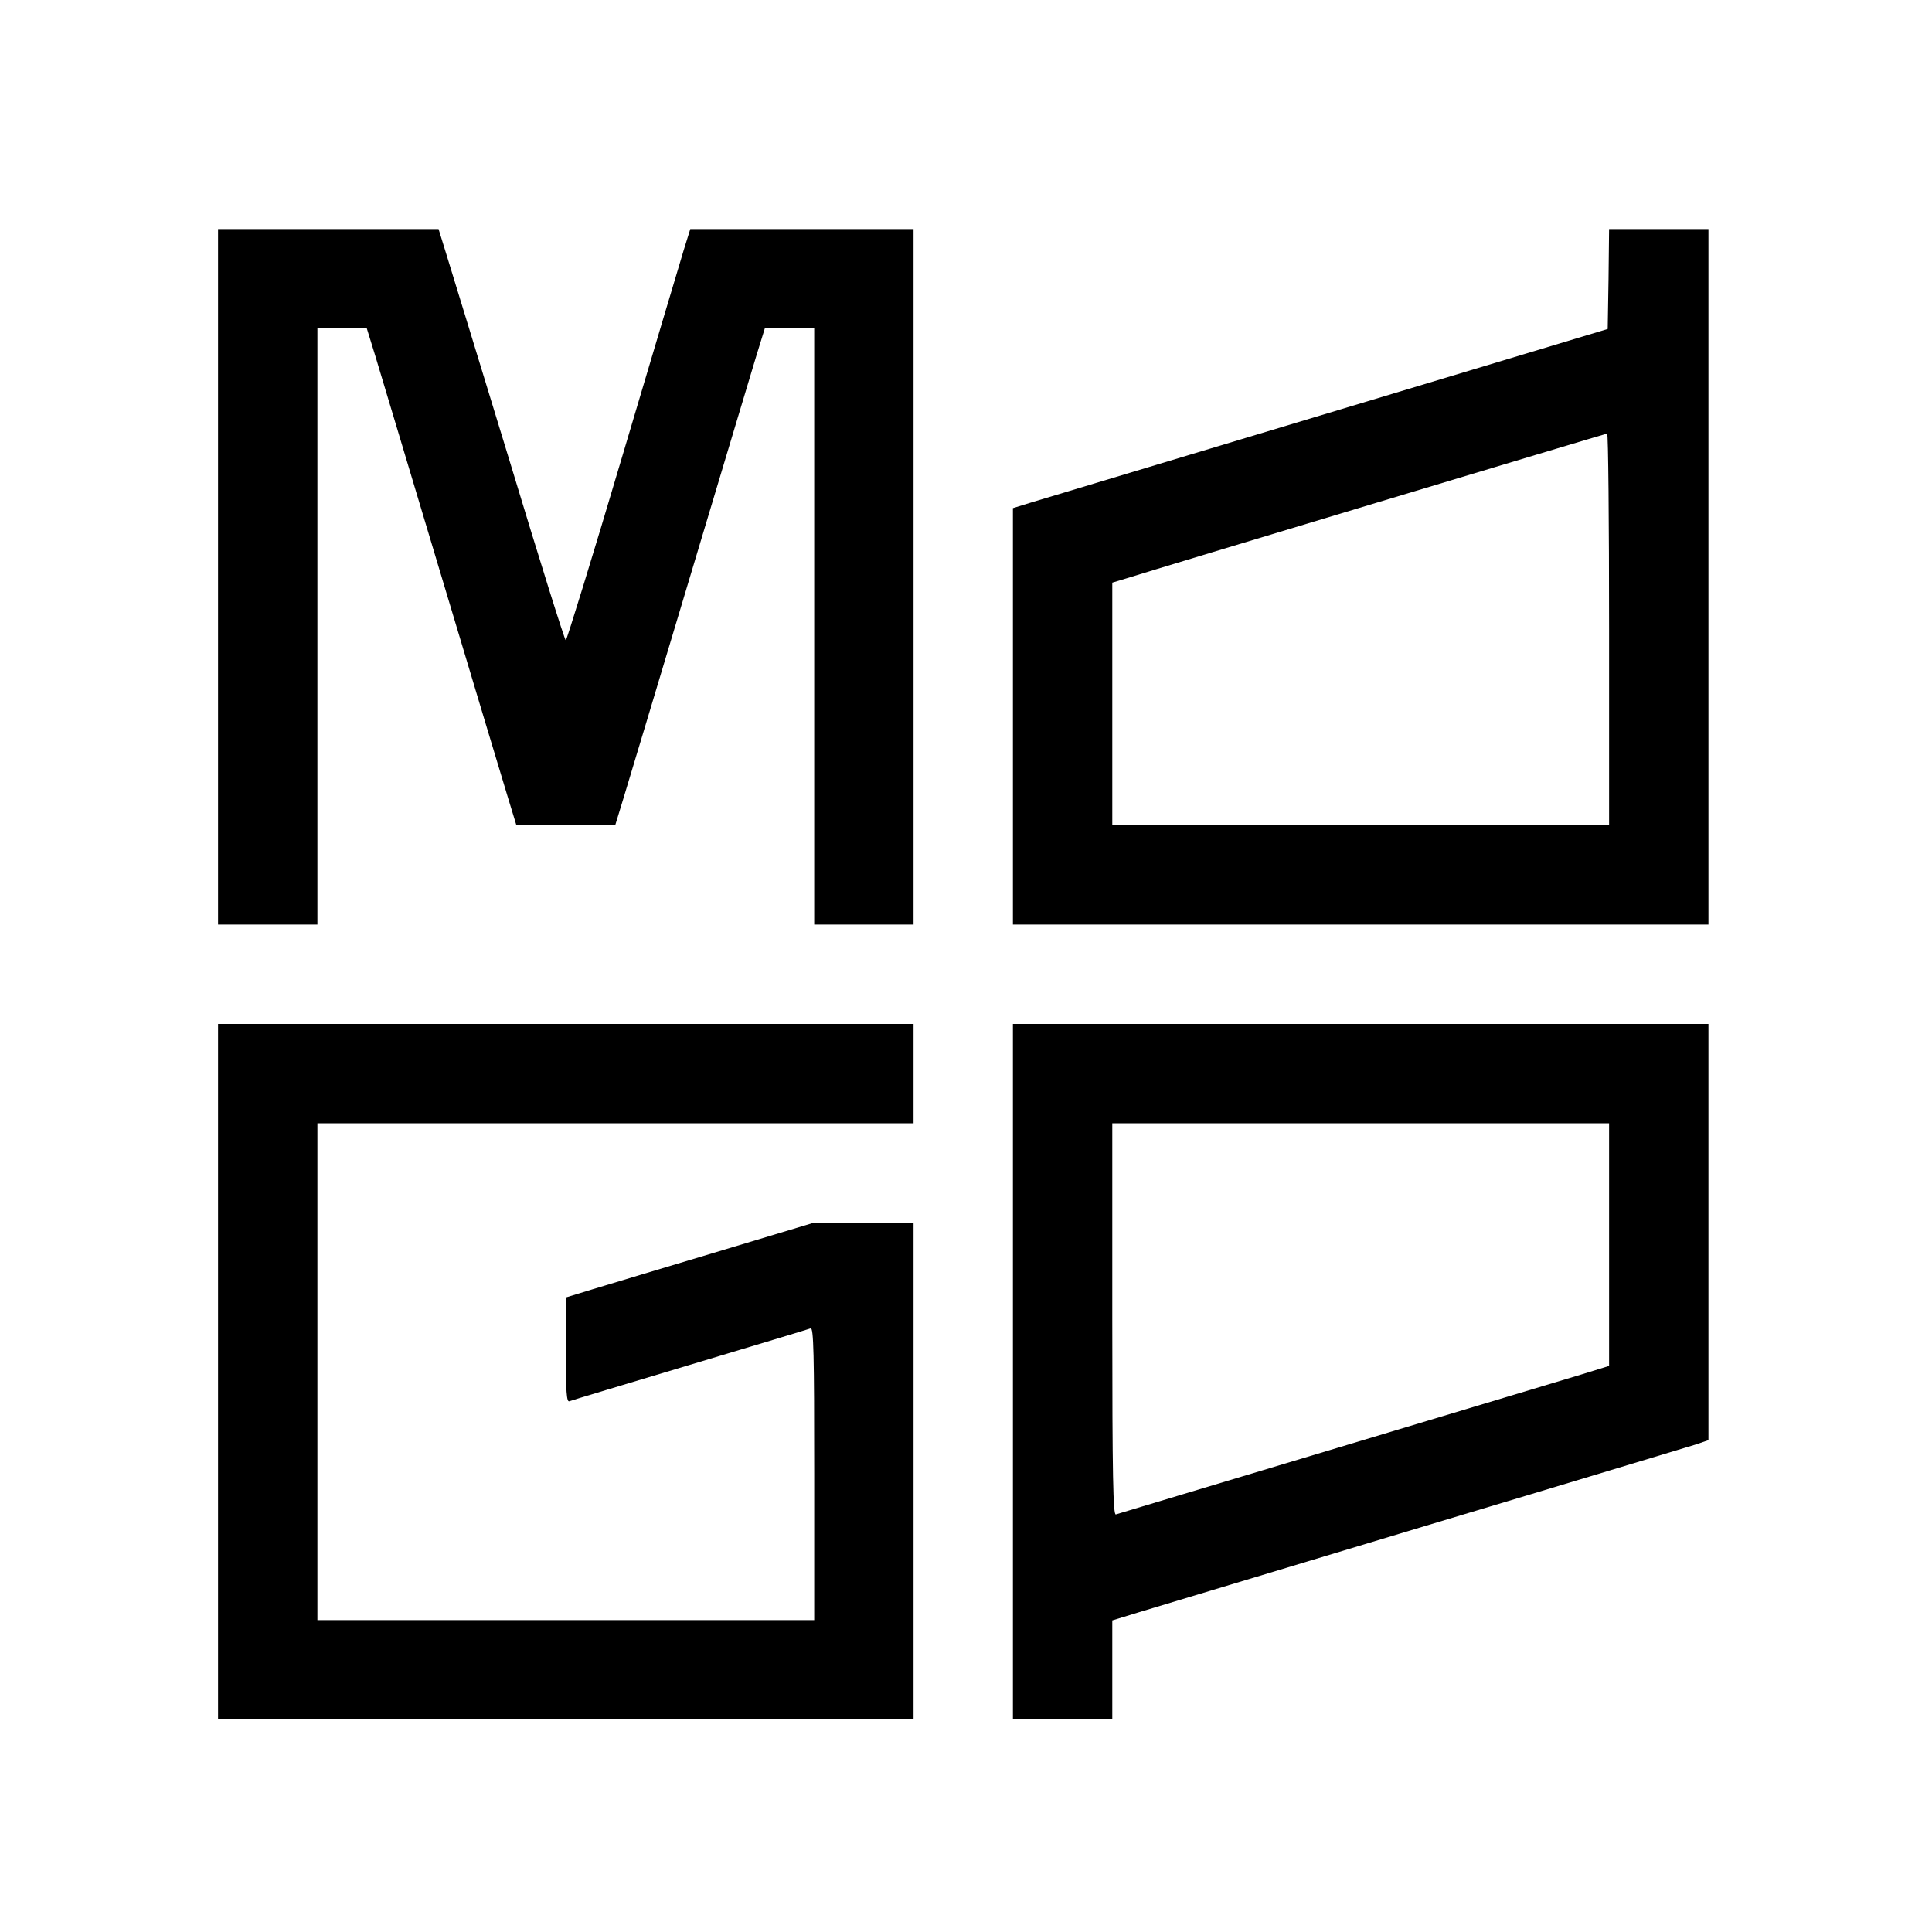
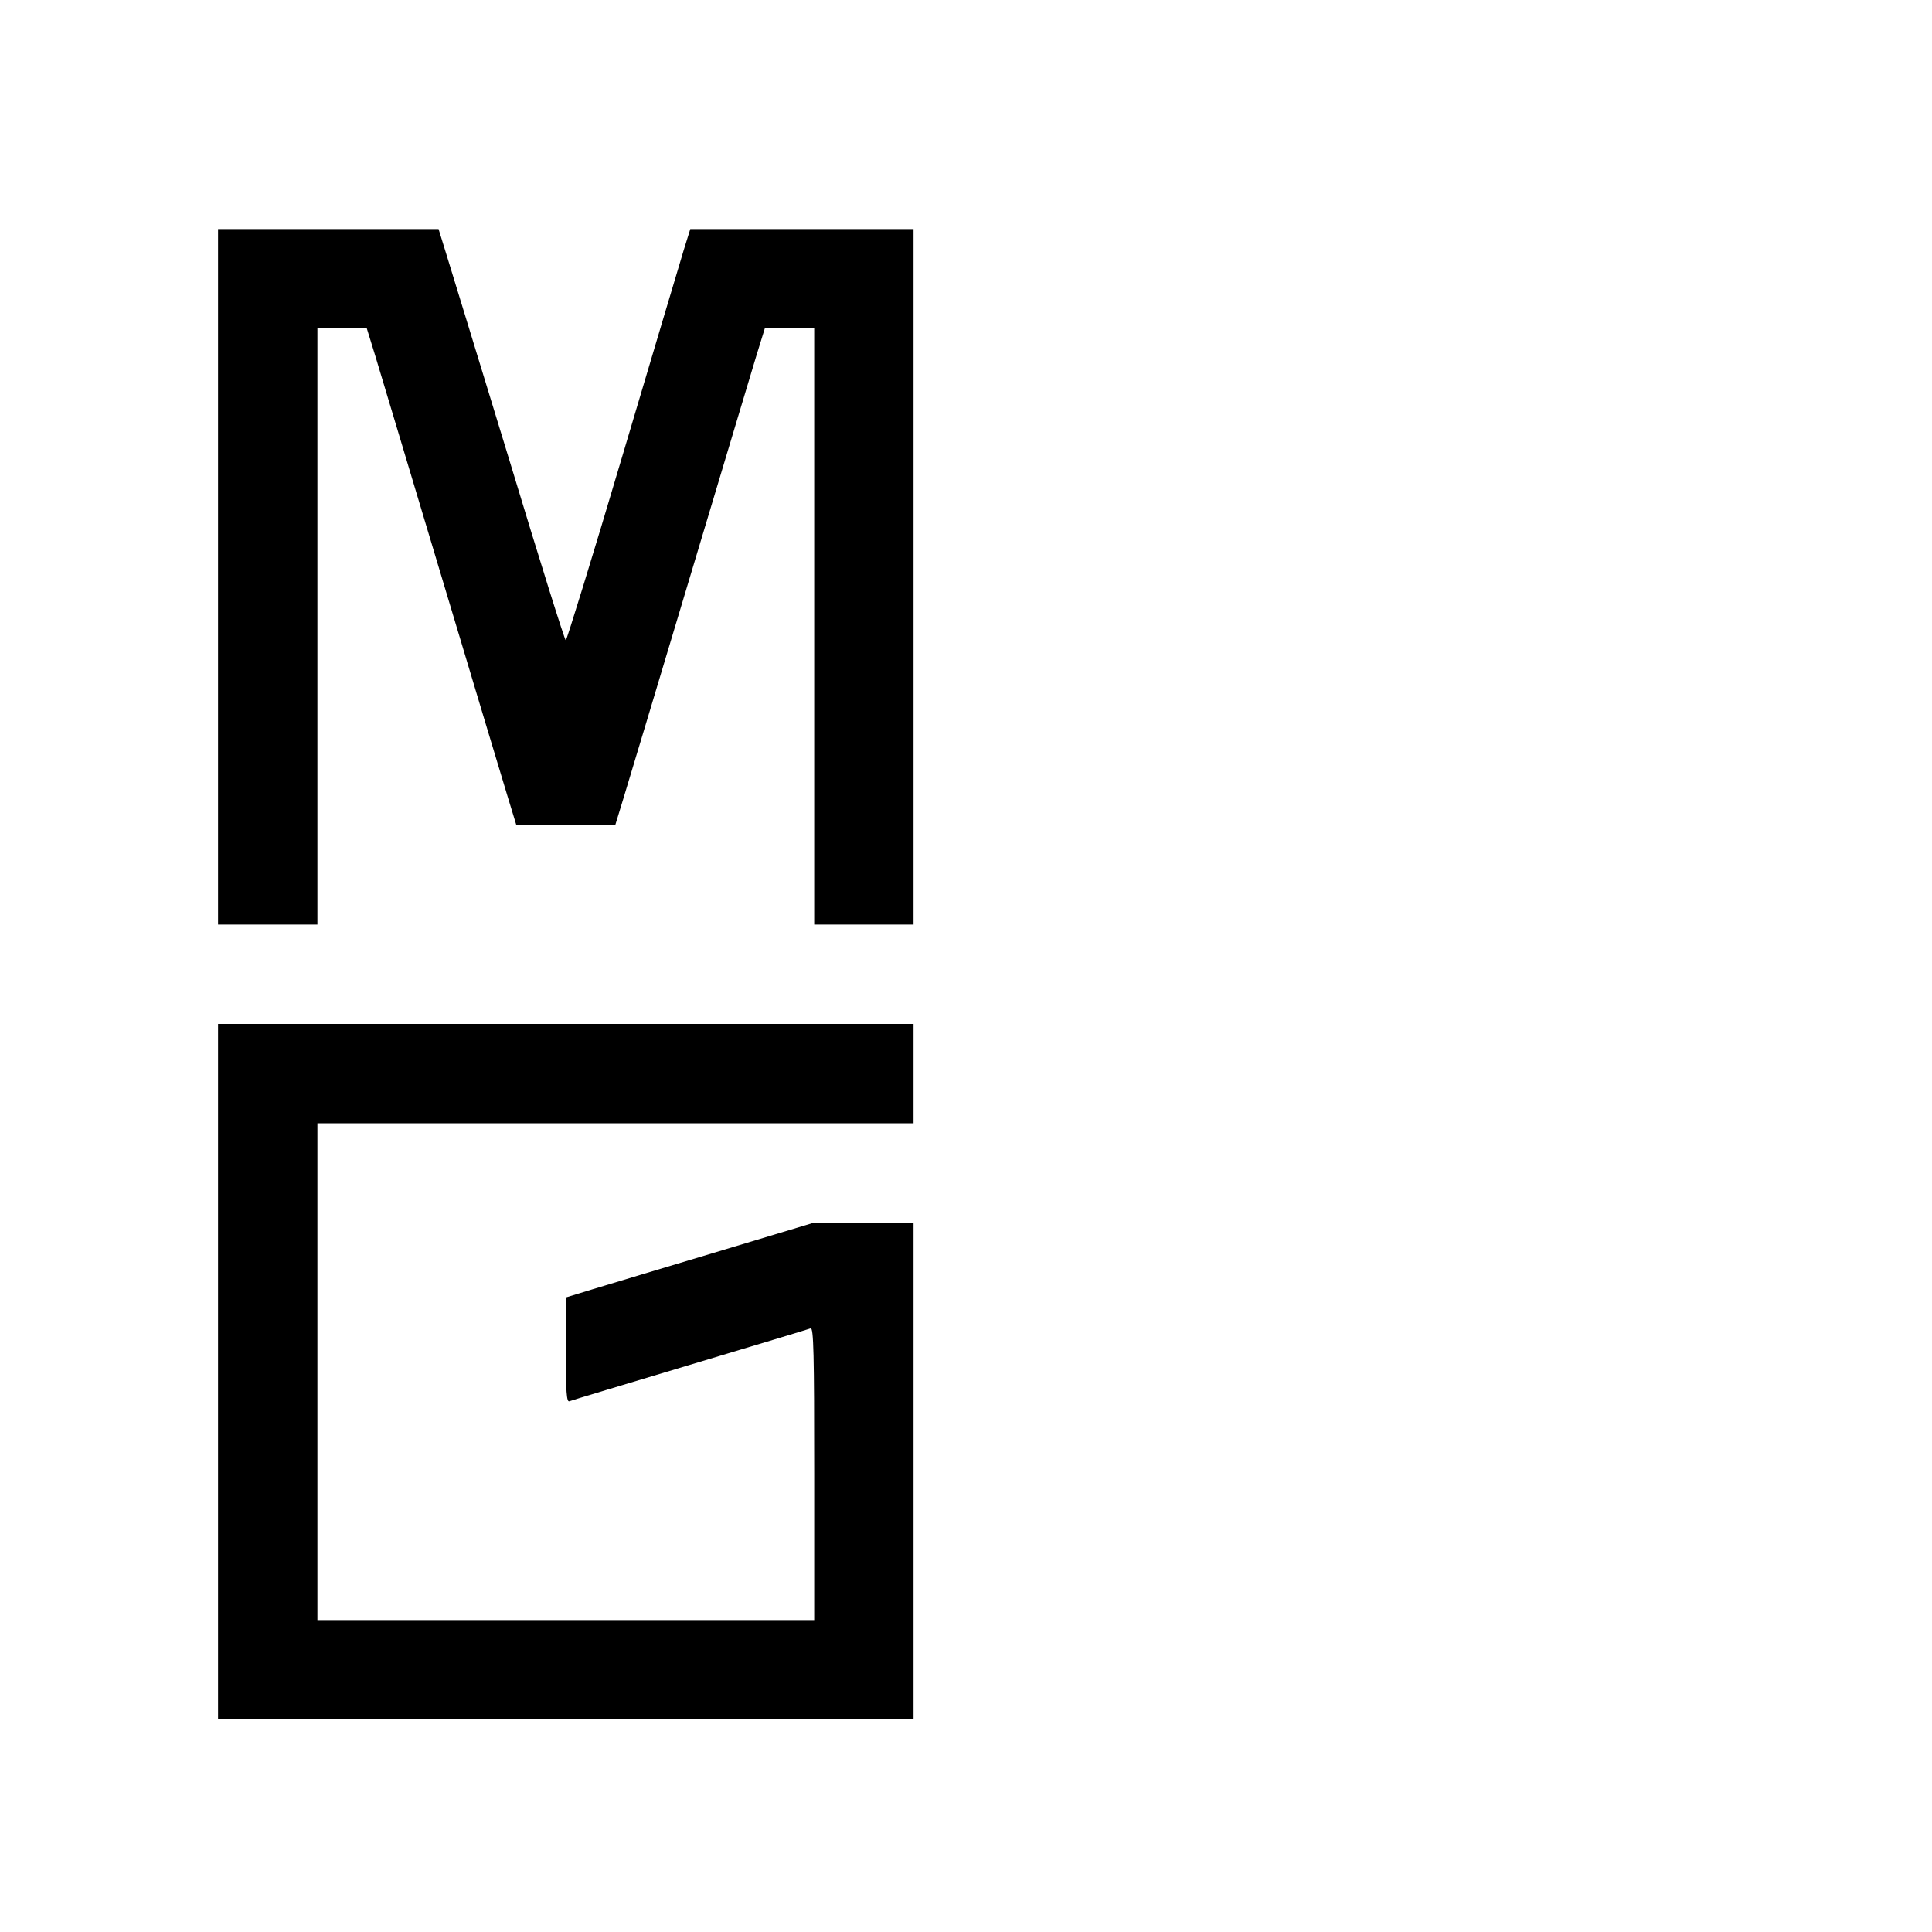
<svg xmlns="http://www.w3.org/2000/svg" version="1.0" width="175px" height="175px" viewBox="0 0 700 700" preserveAspectRatio="xMidYMid meet">
  <g transform="translate(0,700) scale(0.1,-0.1)" fill="#000000" stroke="none">
    <path d="M790 4910 l0 -1260 180 0 180 0 0 1080 0 1080 90 0 89 0 30 -97 c16 -54 125 -415 241 -803 116 -388 225 -749 241 -802 l30 -98 179 0 179 0 30 98 c16 53 125 414 241 802 116 388 225 749 241 803 l30 97 89 0 90 0 0 -1080 0 -1080 180 0 180 0 0 1260 0 1260 -405 0 -404 0 -24 -77 c-13 -43 -113 -378 -222 -745 -109 -368 -202 -668 -205 -668 -4 0 -95 291 -203 648 -109 356 -211 691 -228 745 l-30 97 -399 0 -400 0 0 -1260z" />
-     <path d="M5828 5989 l-3 -181 -1010 -304 c-555 -167 -1040 -313 -1077 -324 l-68 -21 0 -754 0 -755 1260 0 1260 0 0 1260 0 1260 -180 0 -180 0 -2 -181z m2 -1269 l0 -710 -900 0 -900 0 0 439 0 440 53 16 c104 33 1732 523 1740 524 4 1 7 -318 7 -709z" />
    <path d="M790 2030 l0 -1260 1260 0 1260 0 0 900 0 900 -180 0 -181 0 -352 -106 c-194 -58 -396 -119 -449 -135 l-98 -30 0 -190 c0 -153 3 -190 13 -186 7 3 204 62 437 132 233 70 430 129 437 132 11 4 13 -93 13 -526 l0 -531 -900 0 -900 0 0 900 0 900 1080 0 1080 0 0 180 0 180 -1260 0 -1260 0 0 -1260z" />
-     <path d="M3670 2030 l0 -1260 180 0 180 0 0 180 0 179 98 30 c53 16 518 156 1032 311 514 154 956 288 983 296 l47 16 0 754 0 754 -1260 0 -1260 0 0 -1260z m2160 460 l0 -439 -97 -30 c-54 -16 -453 -136 -888 -267 -434 -130 -795 -239 -802 -241 -10 -4 -13 137 -13 706 l0 711 900 0 900 0 0 -440z" />
  </g>
</svg>